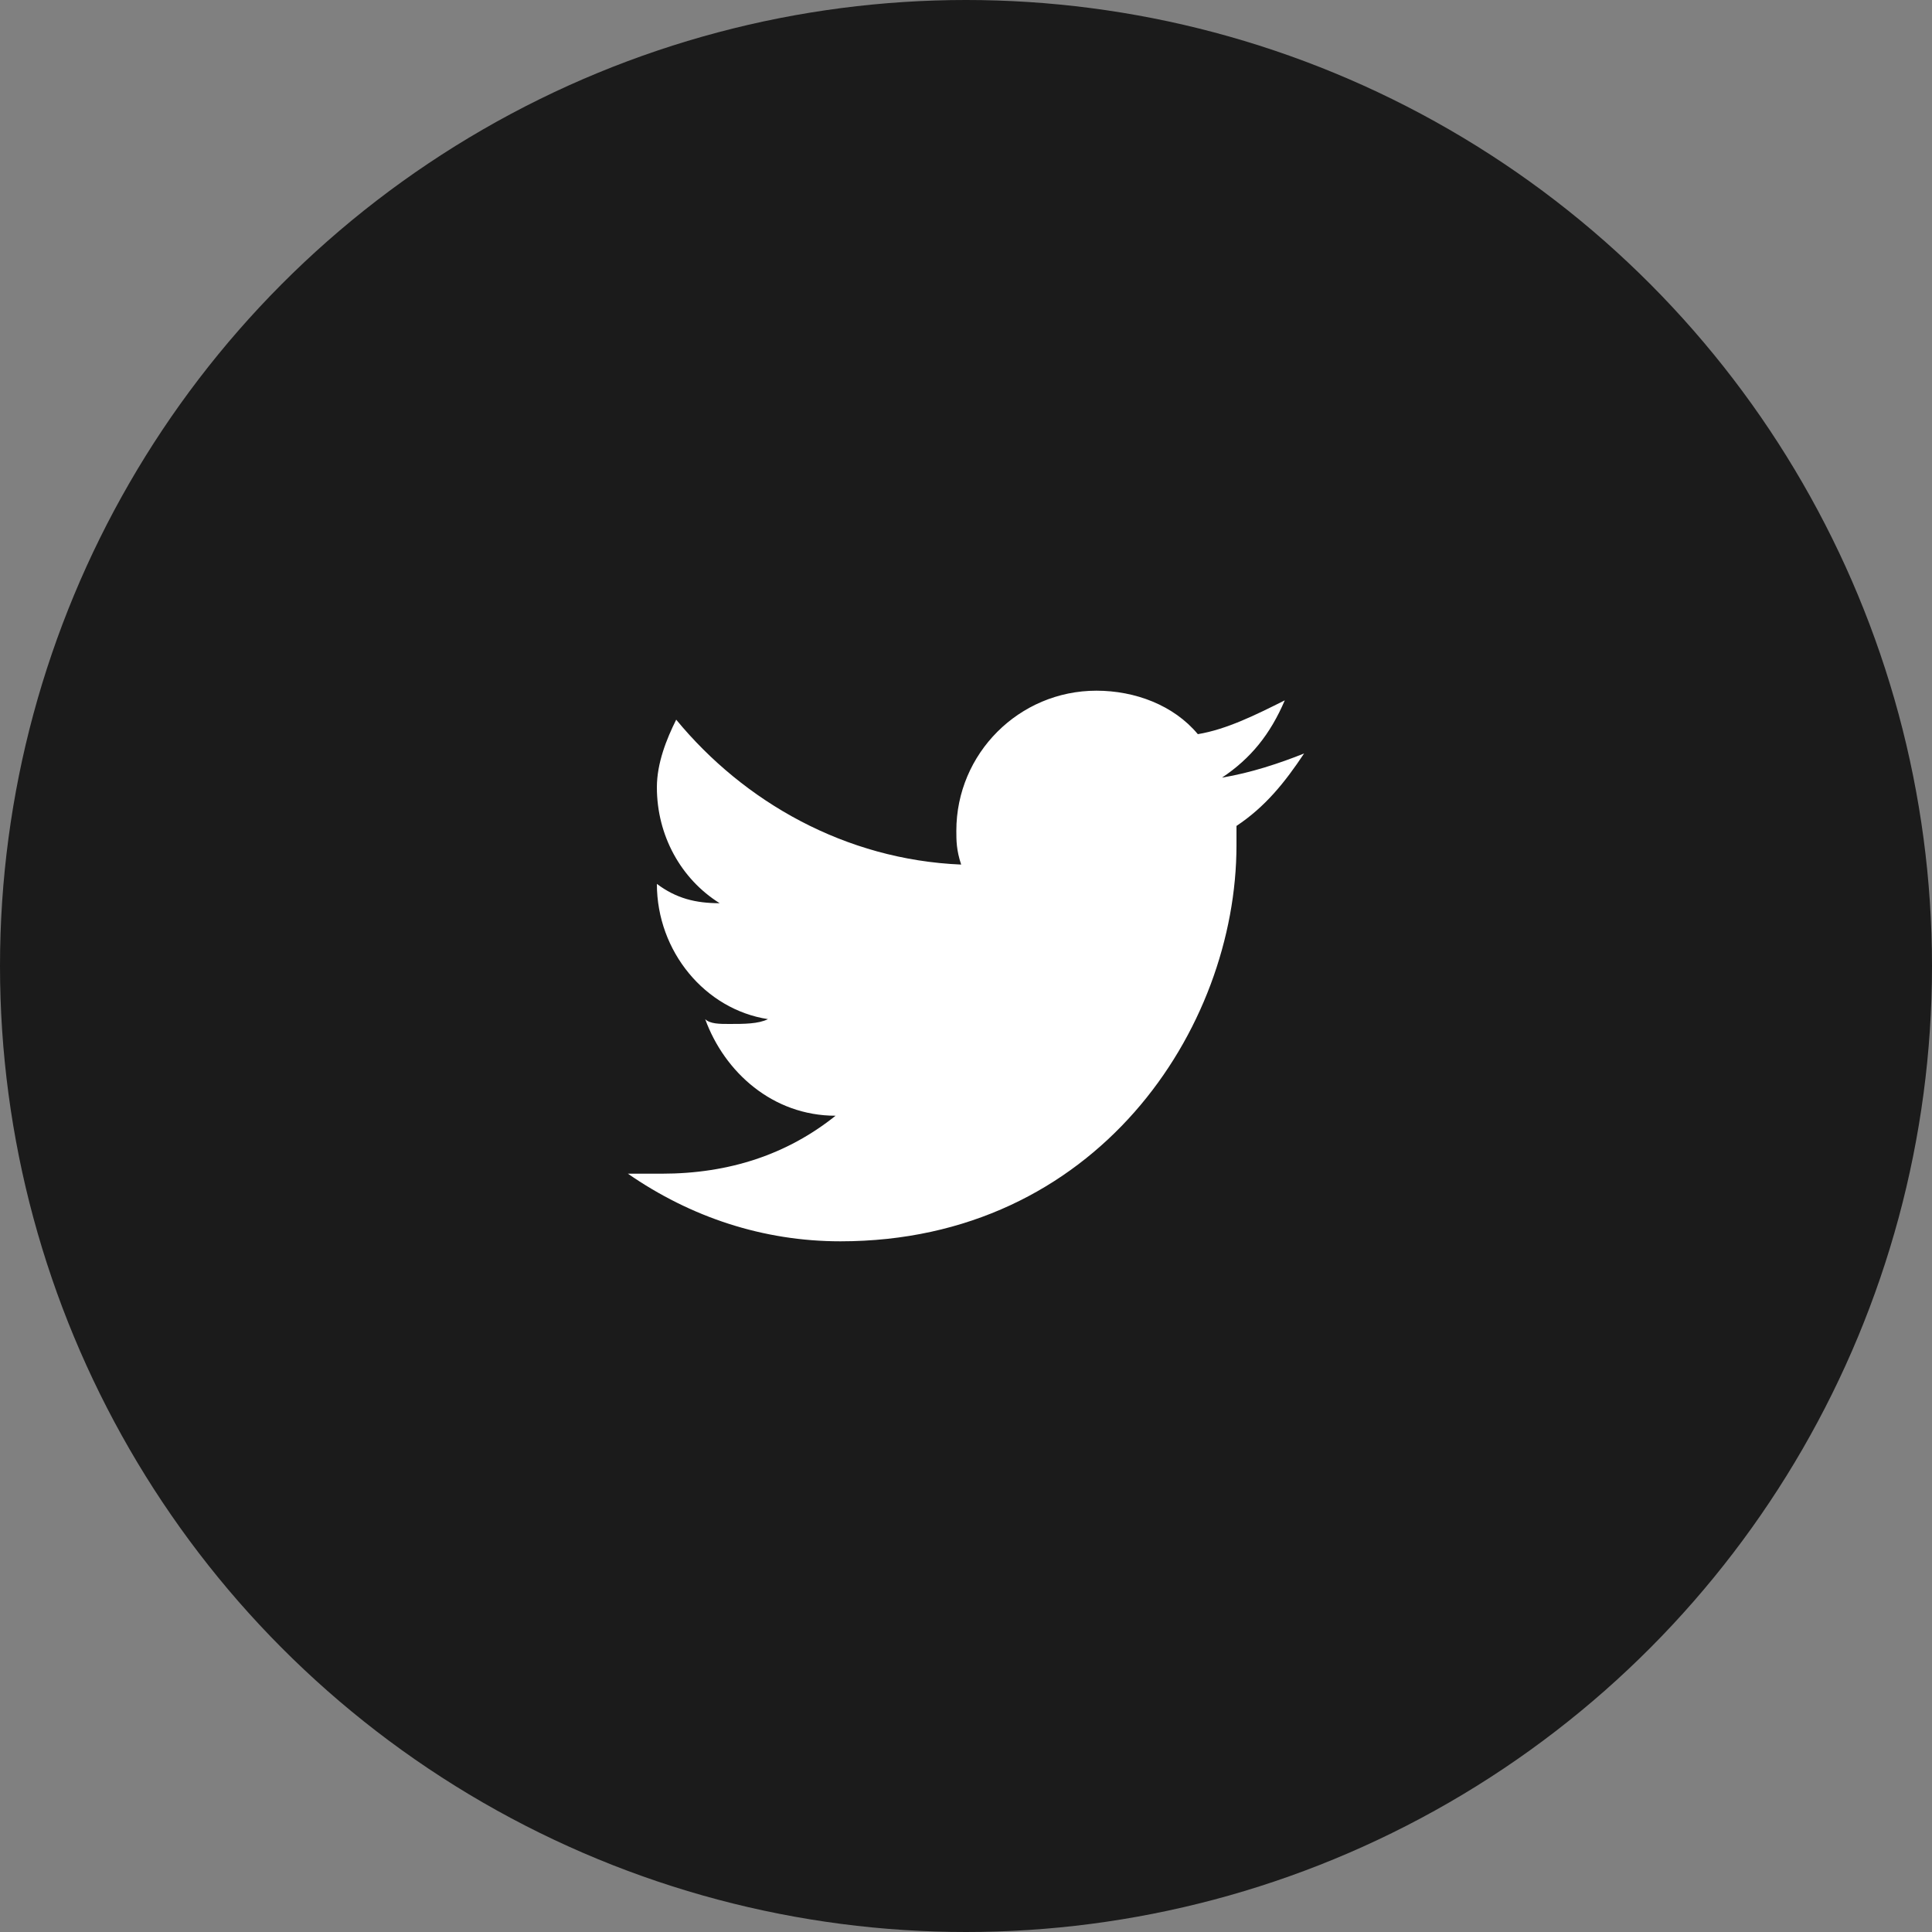
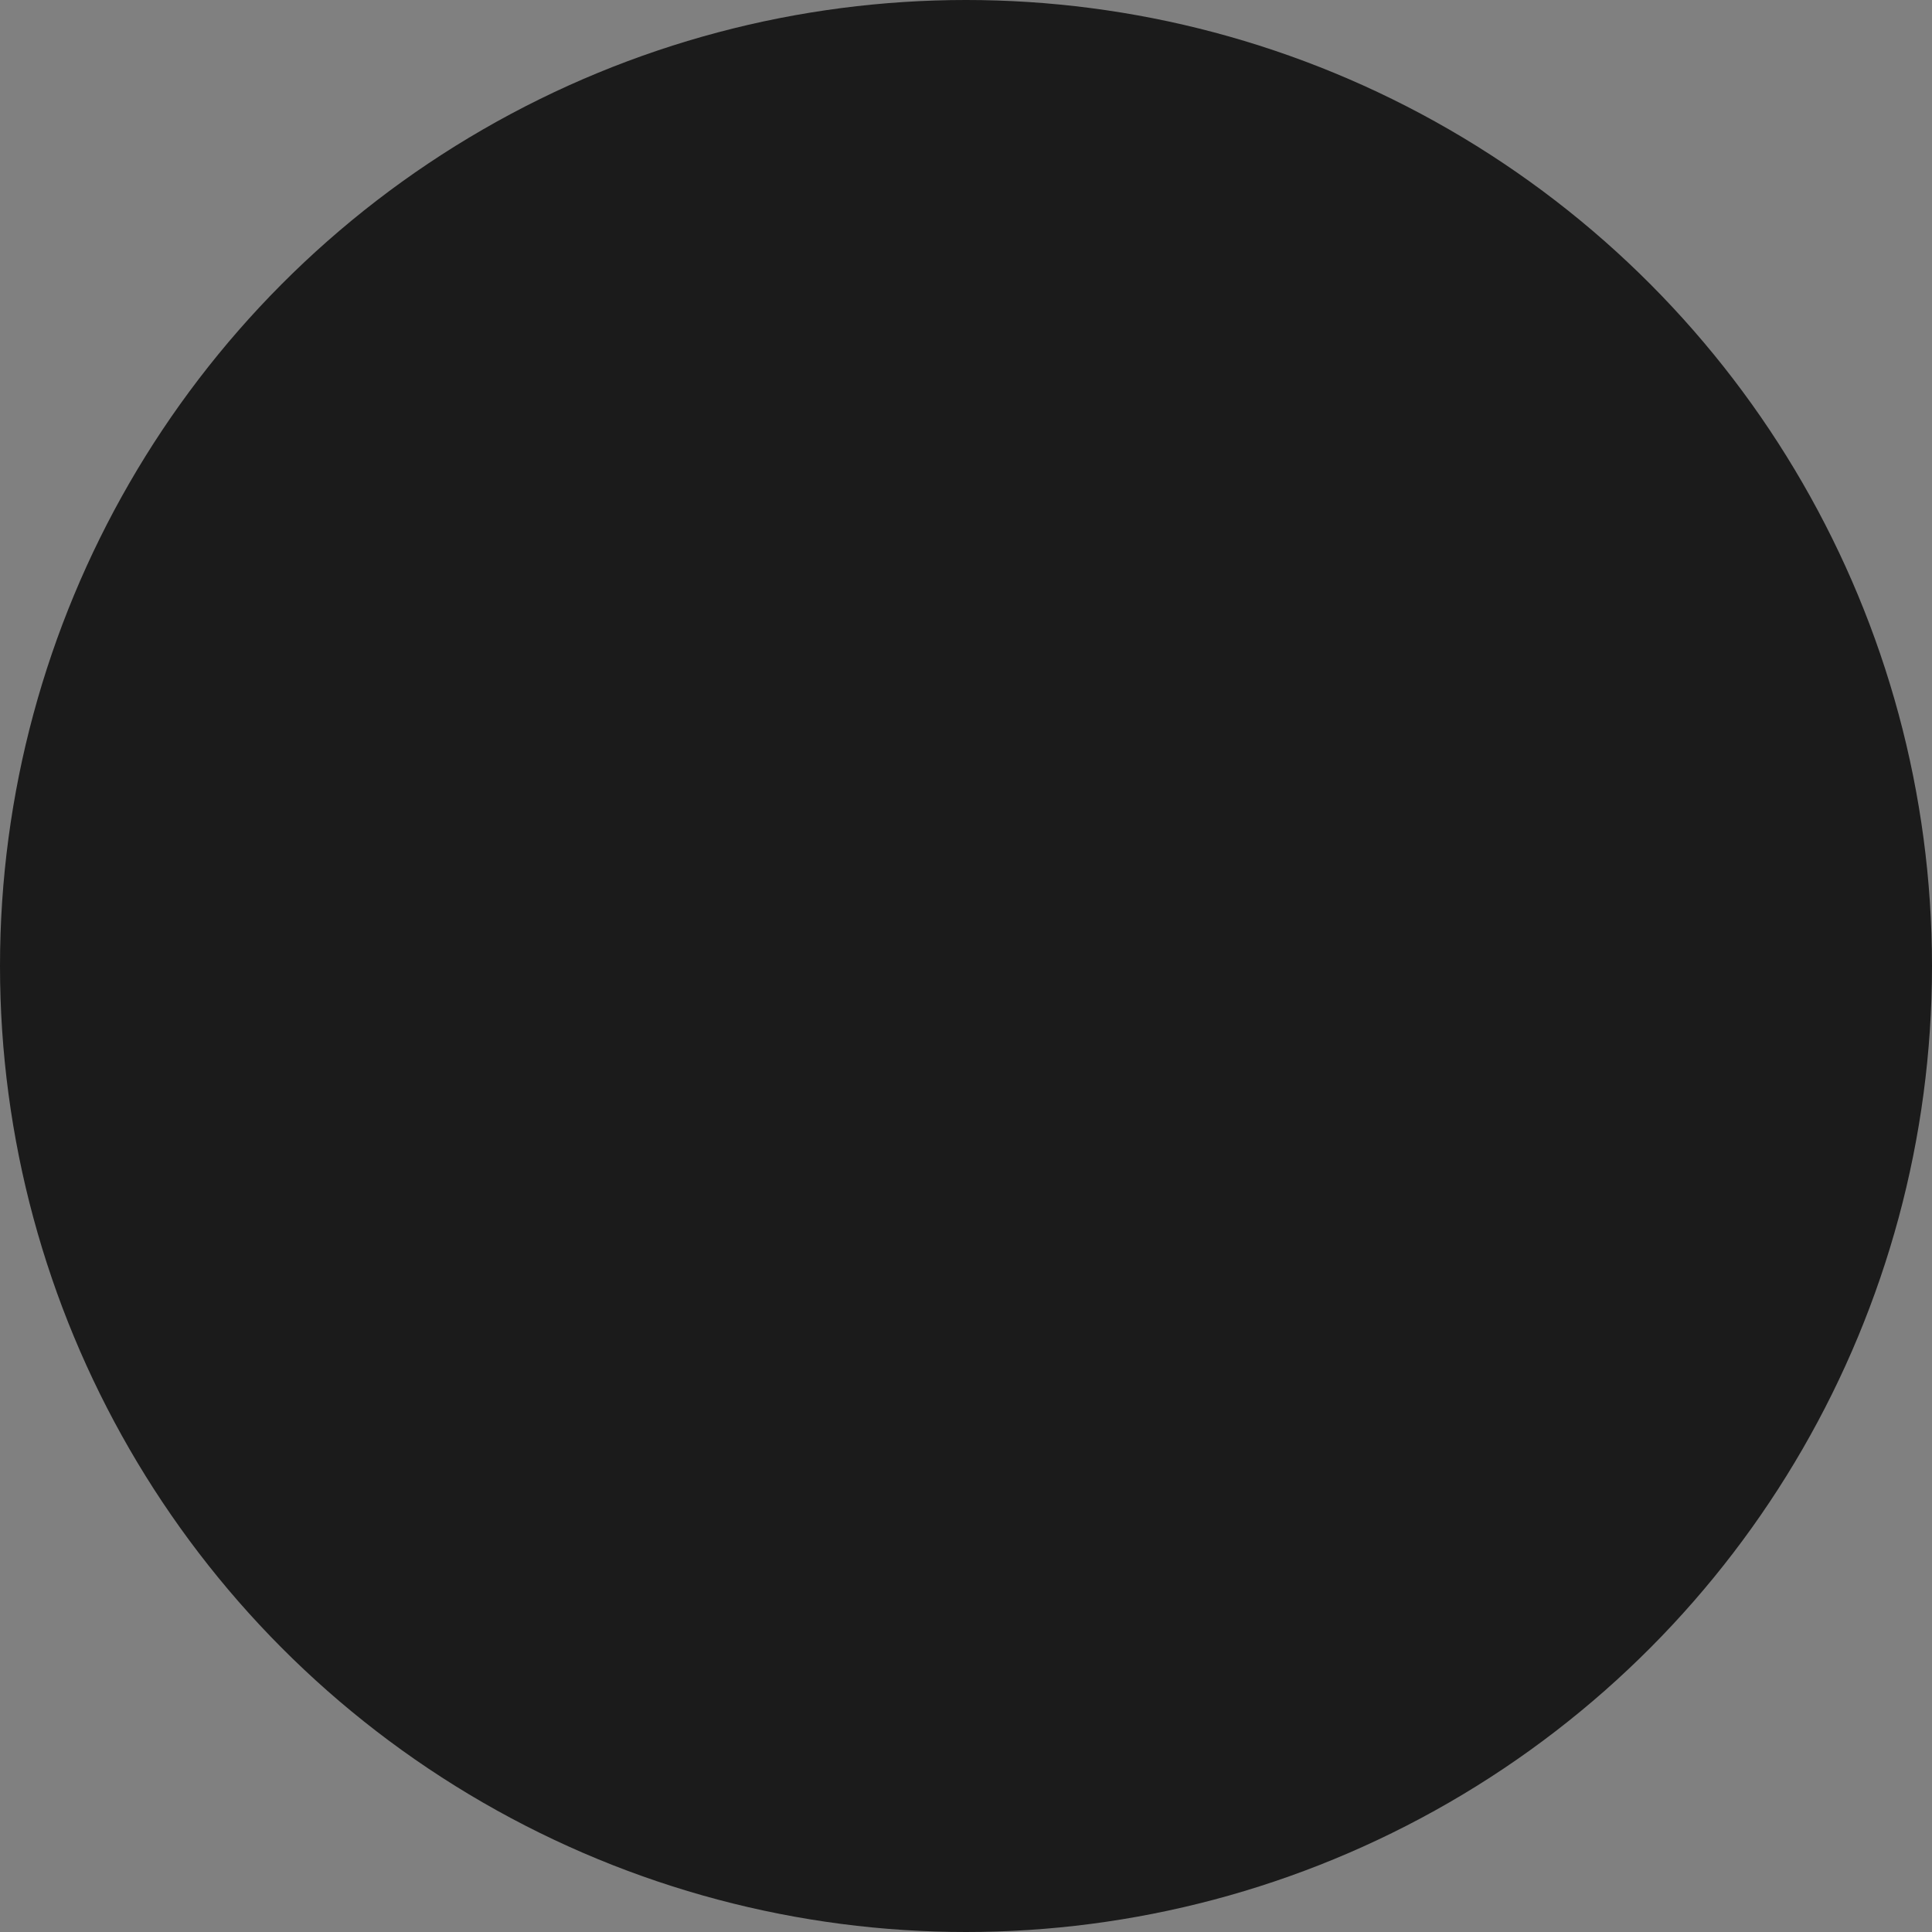
<svg xmlns="http://www.w3.org/2000/svg" version="1.1" x="0px" y="0px" width="40px" height="40px" viewBox="0 0 40 40" style="enable-background:new 0 0 40 40;" xml:space="preserve">
  <rect x="0" y="0" width="40" height="40" fill="#808080" stroke="none" />
  <defs>
</defs>
  <circle style="fill:#1B1B1B;" cx="20" cy="20" r="20" />
  <g id="Logo__x2014__FIXED_1_">
-     <path style="fill:#FFFFFF;" d="M17.4,25.7c5.3,0,8.2-4.4,8.2-8.2c0-0.1,0-0.3,0-0.4c0.6-0.4,1-0.9,1.4-1.5   c-0.5,0.2-1.1,0.4-1.7,0.5c0.6-0.4,1-0.9,1.3-1.6c-0.6,0.3-1.2,0.6-1.8,0.7c-0.5-0.6-1.3-0.9-2.1-0.9c-1.6,0-2.9,1.3-2.9,2.9   c0,0.2,0,0.4,0.1,0.7c-2.4-0.1-4.5-1.3-5.9-3c-0.2,0.4-0.4,0.9-0.4,1.4c0,1,0.5,1.9,1.3,2.4c-0.5,0-0.9-0.1-1.3-0.4c0,0,0,0,0,0   c0,1.4,1,2.6,2.3,2.8c-0.2,0.1-0.5,0.1-0.8,0.1c-0.2,0-0.4,0-0.5-0.1c0.4,1.1,1.4,2,2.7,2c-1,0.8-2.2,1.2-3.6,1.2   c-0.2,0-0.5,0-0.7,0C14.3,25.2,15.8,25.7,17.4,25.7" />
-   </g>
+     </g>
</svg>